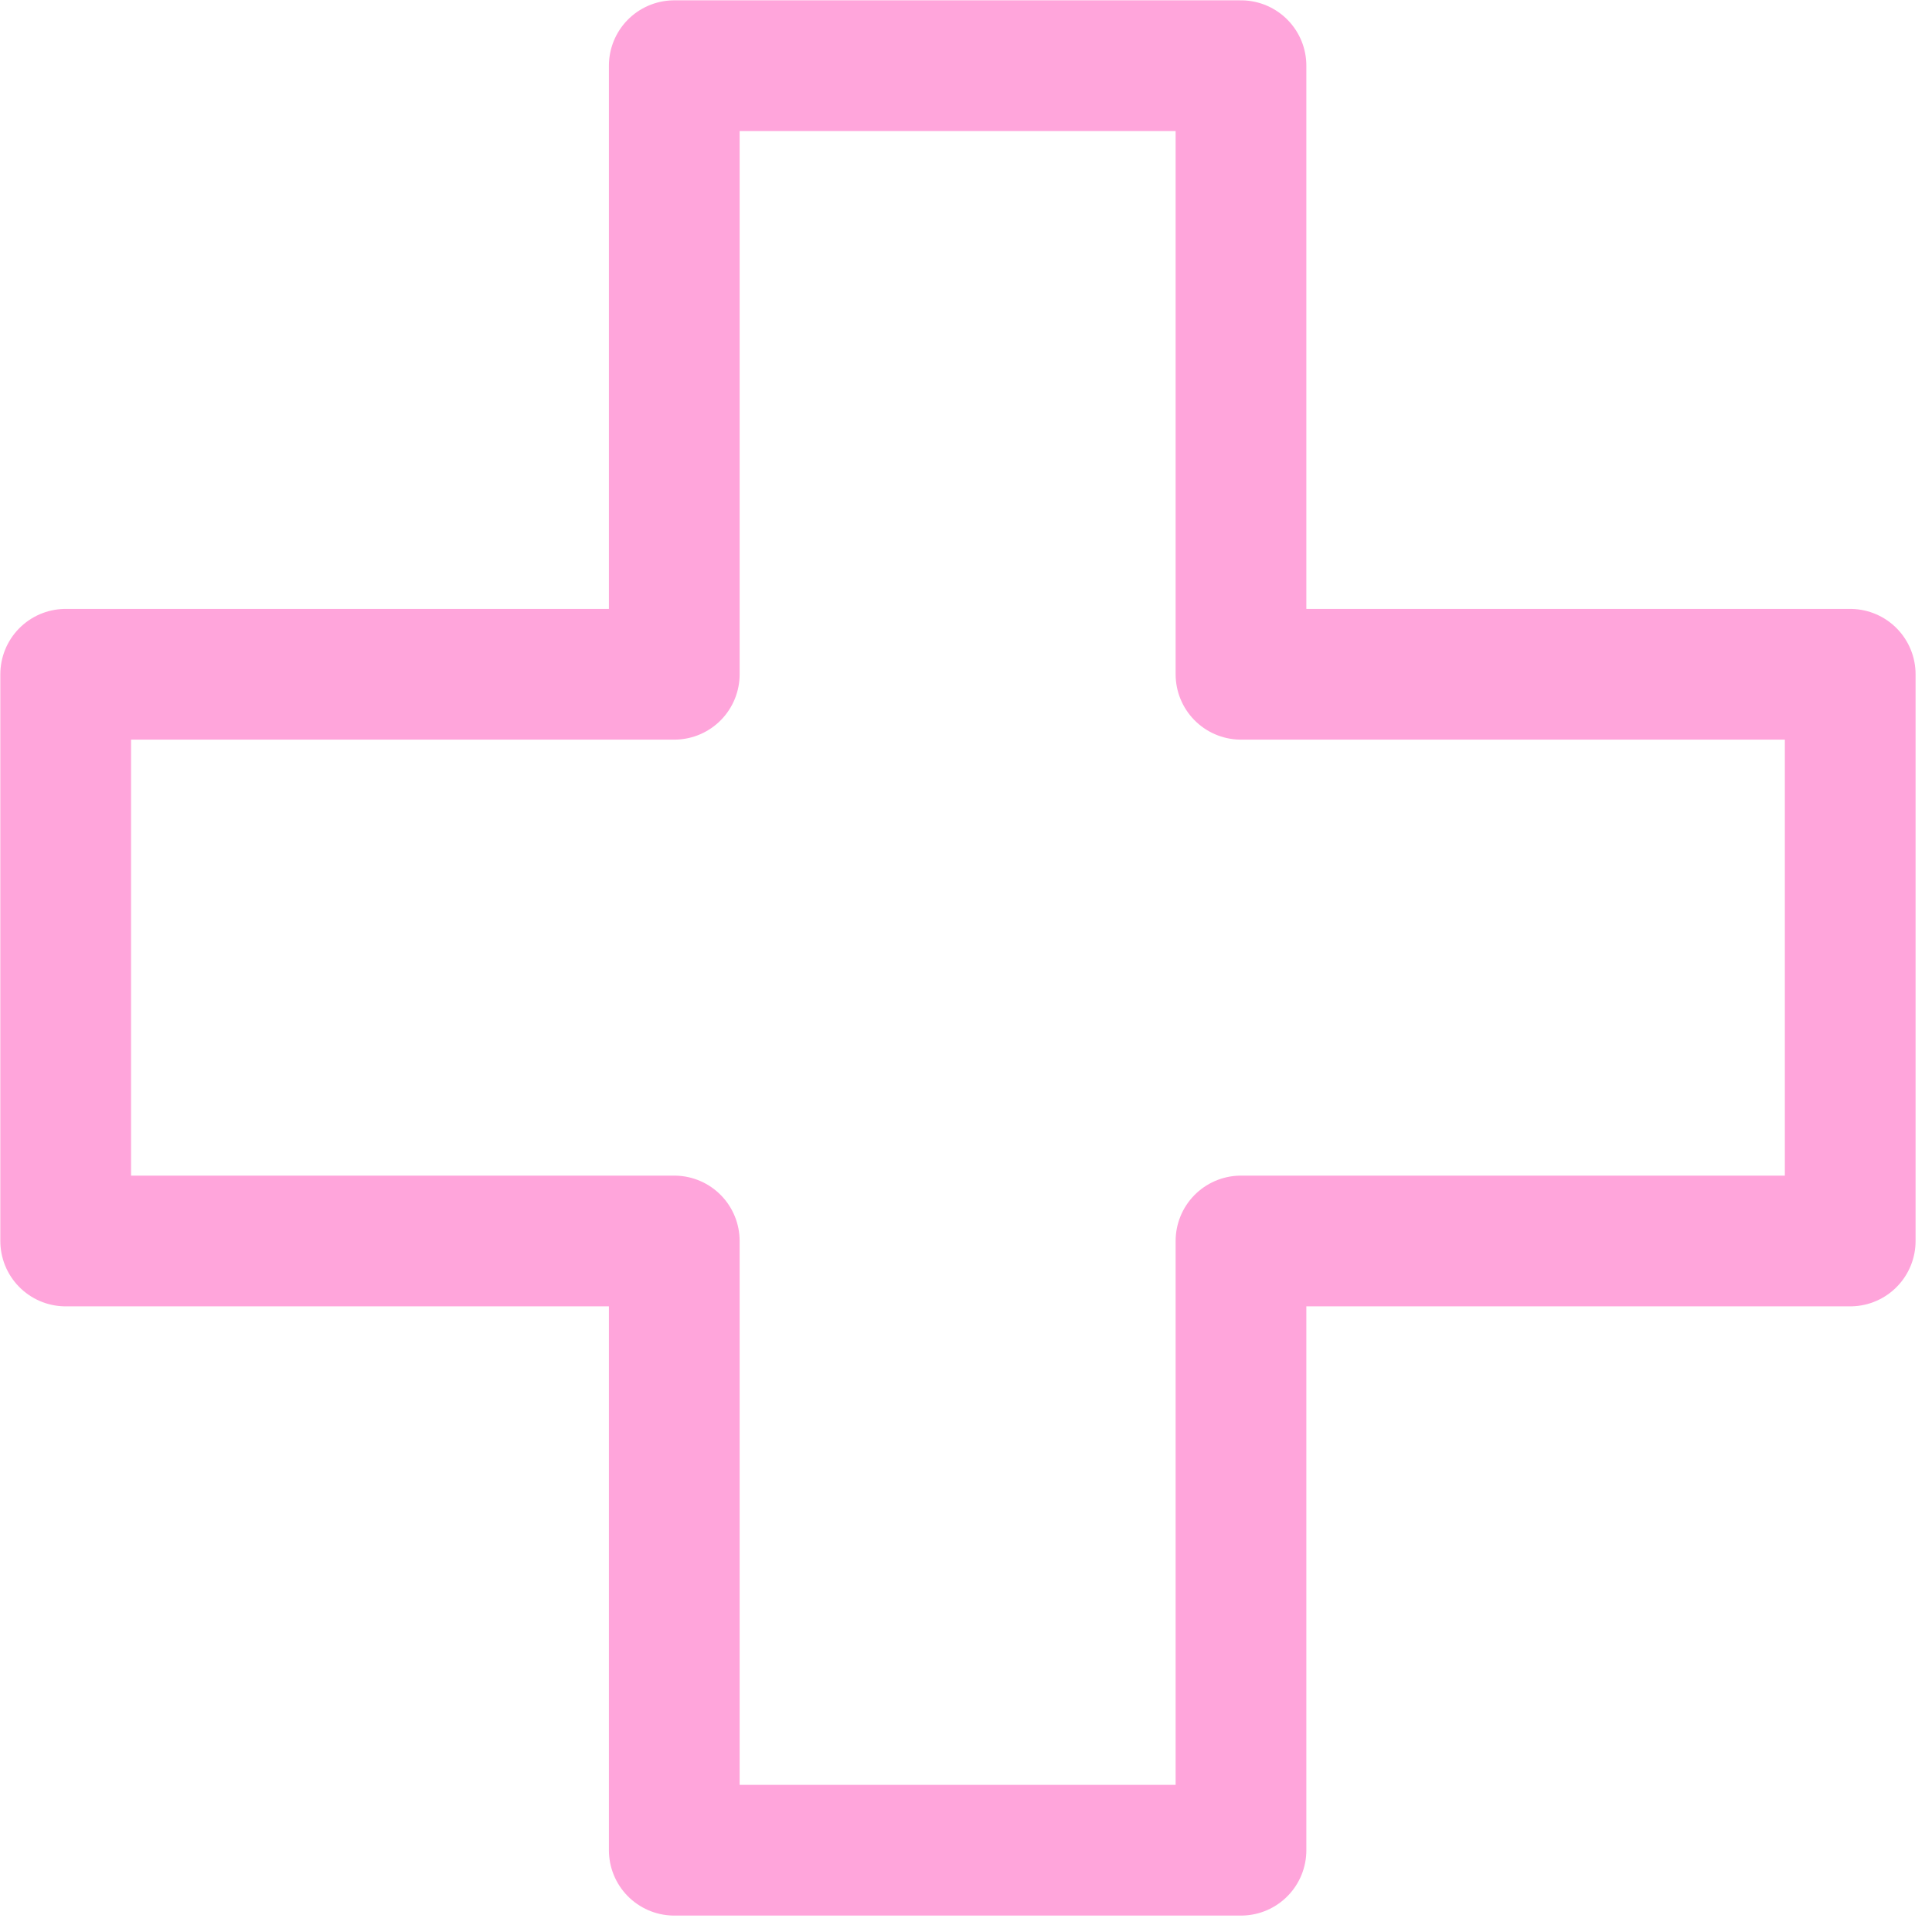
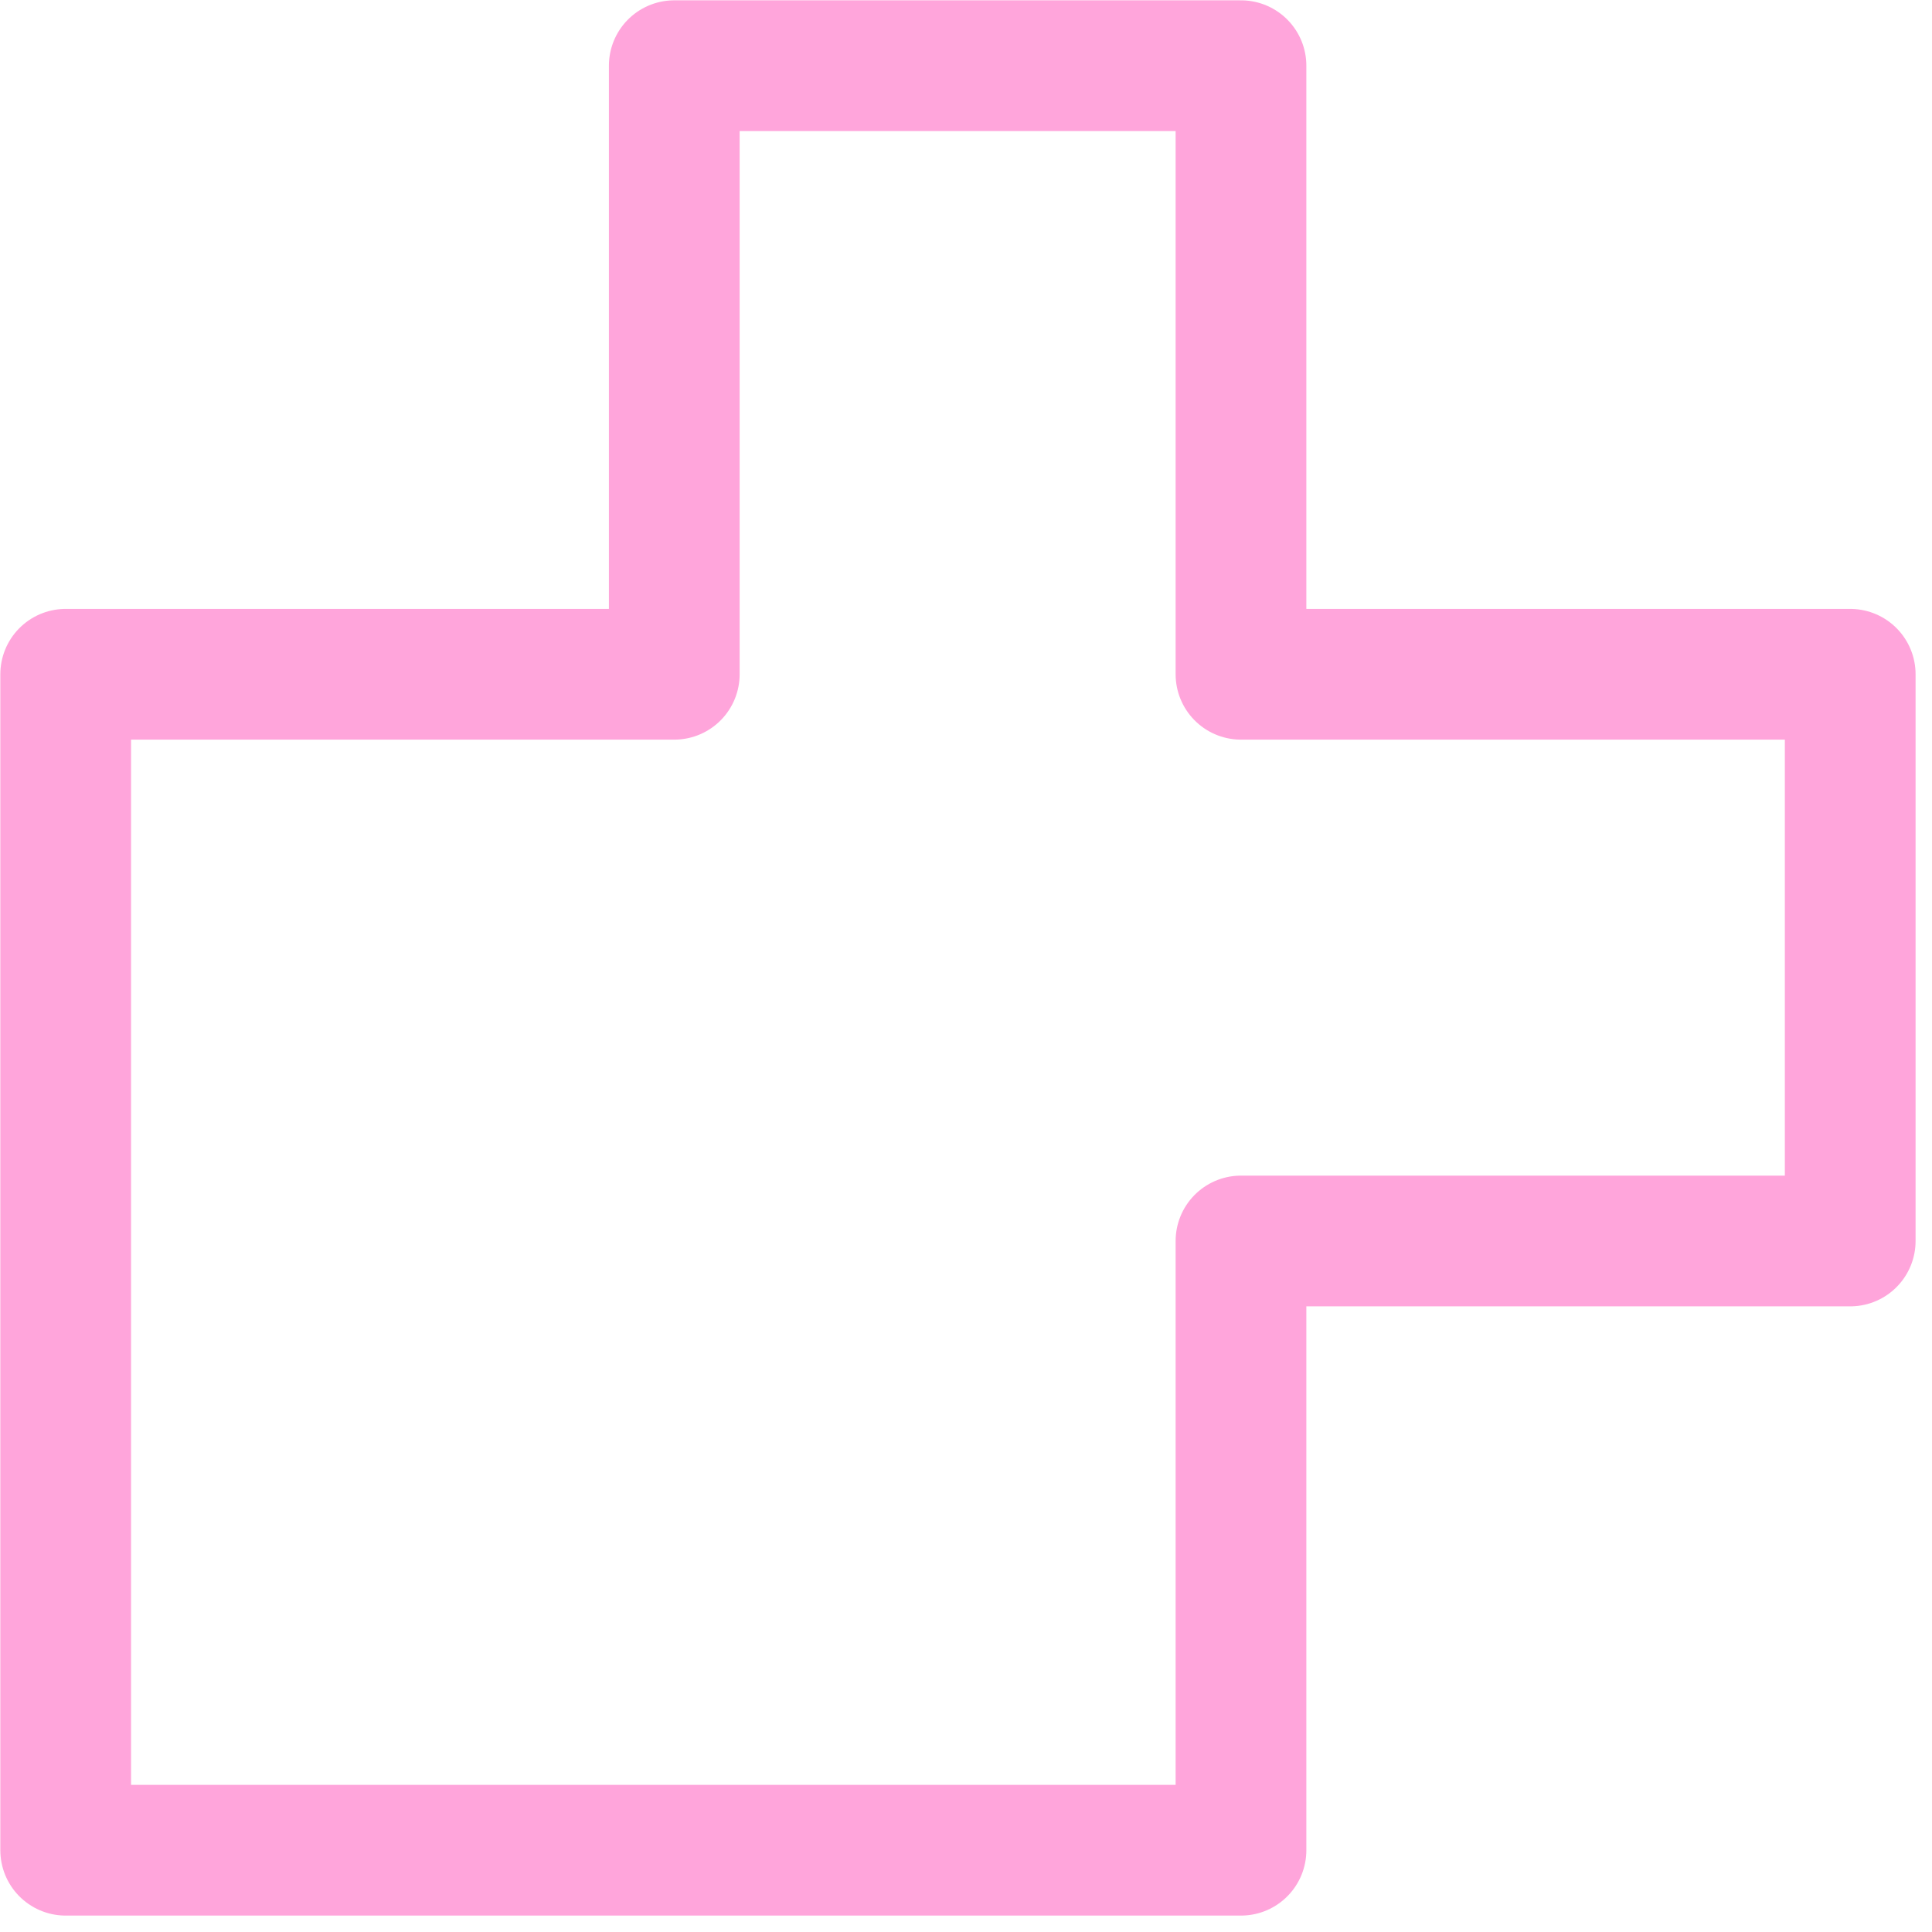
<svg xmlns="http://www.w3.org/2000/svg" width="30" height="30" viewBox="0 0 30 30" fill="none">
-   <path d="M28.73 10.47H19.27V1.02H10.47V10.47H1.02V19.27H10.47V28.73H19.27V19.27H28.73V10.47Z" stroke="#FFA5DB" stroke-width="2.03" stroke-linecap="round" stroke-linejoin="round" />
+   <path d="M28.73 10.47H19.27V1.02H10.47V10.47H1.02V19.27V28.73H19.27V19.27H28.73V10.47Z" stroke="#FFA5DB" stroke-width="2.03" stroke-linecap="round" stroke-linejoin="round" />
</svg>